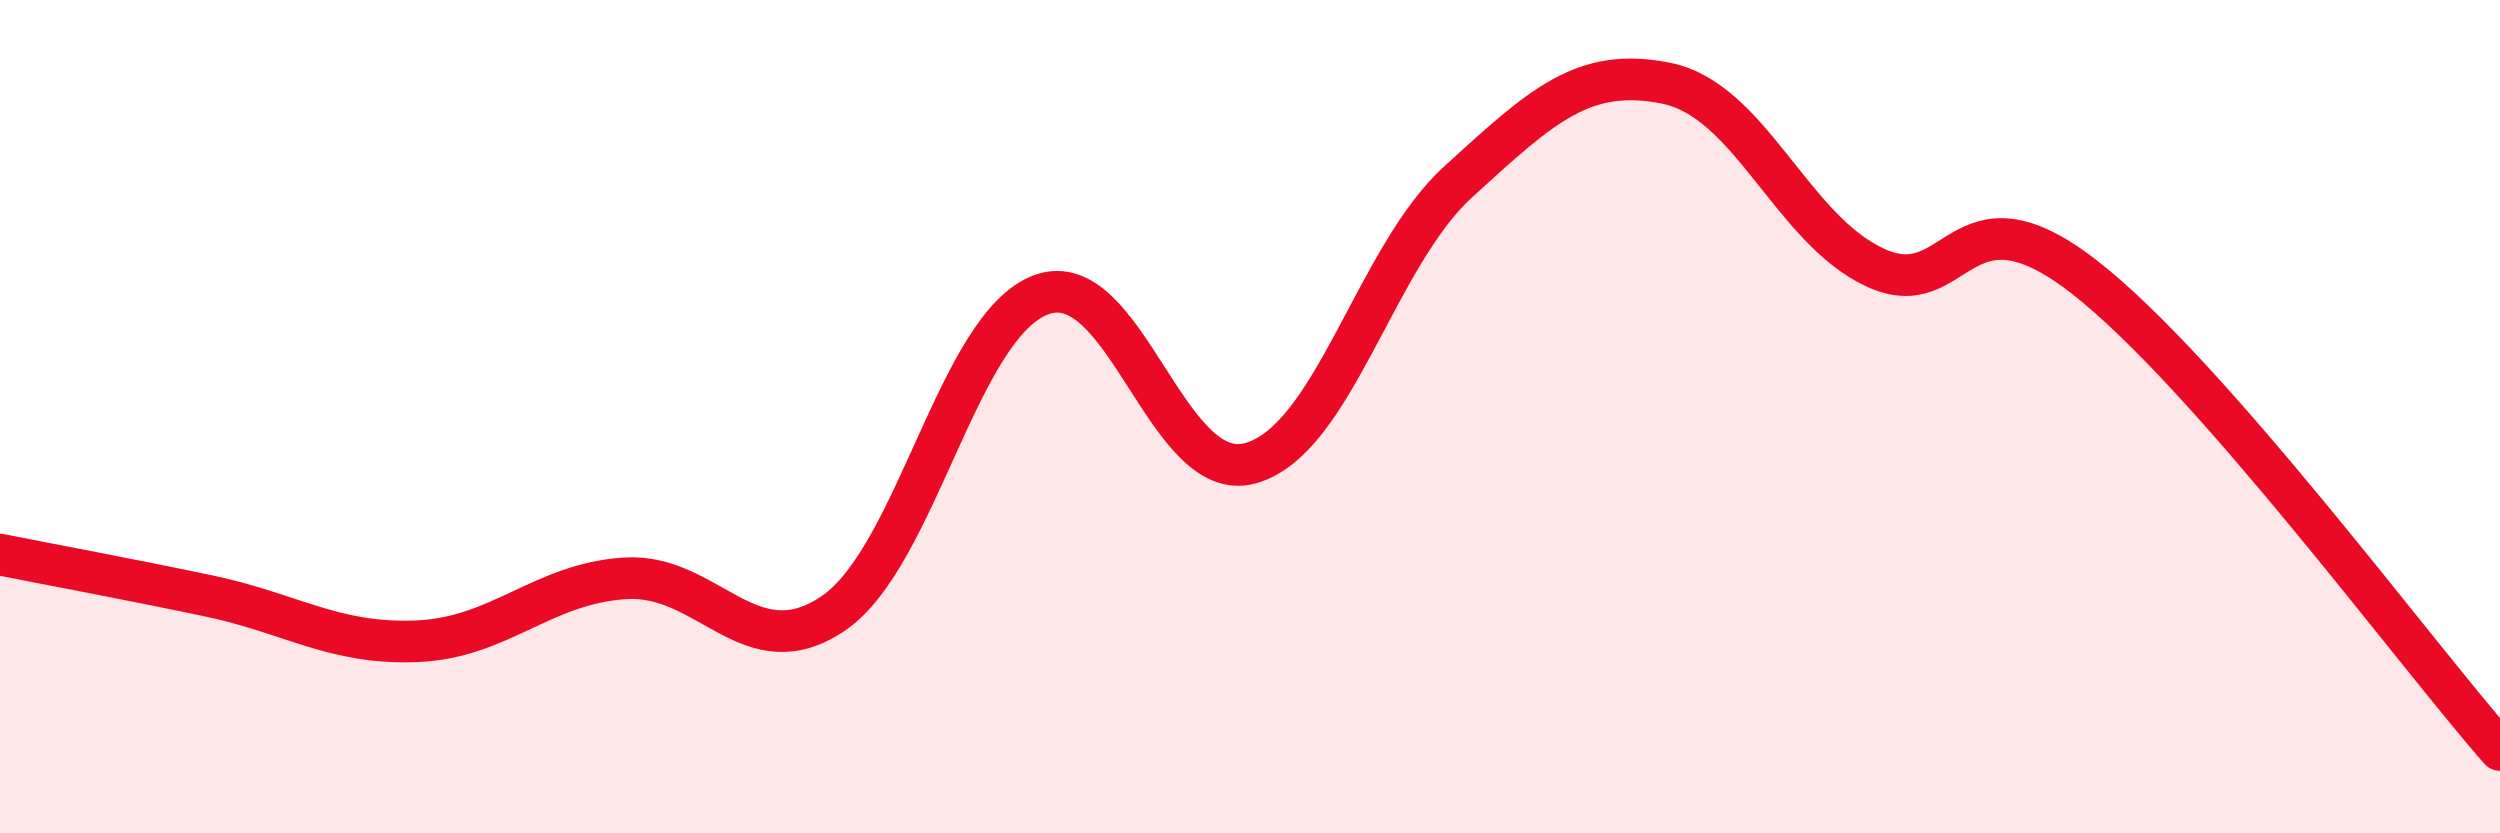
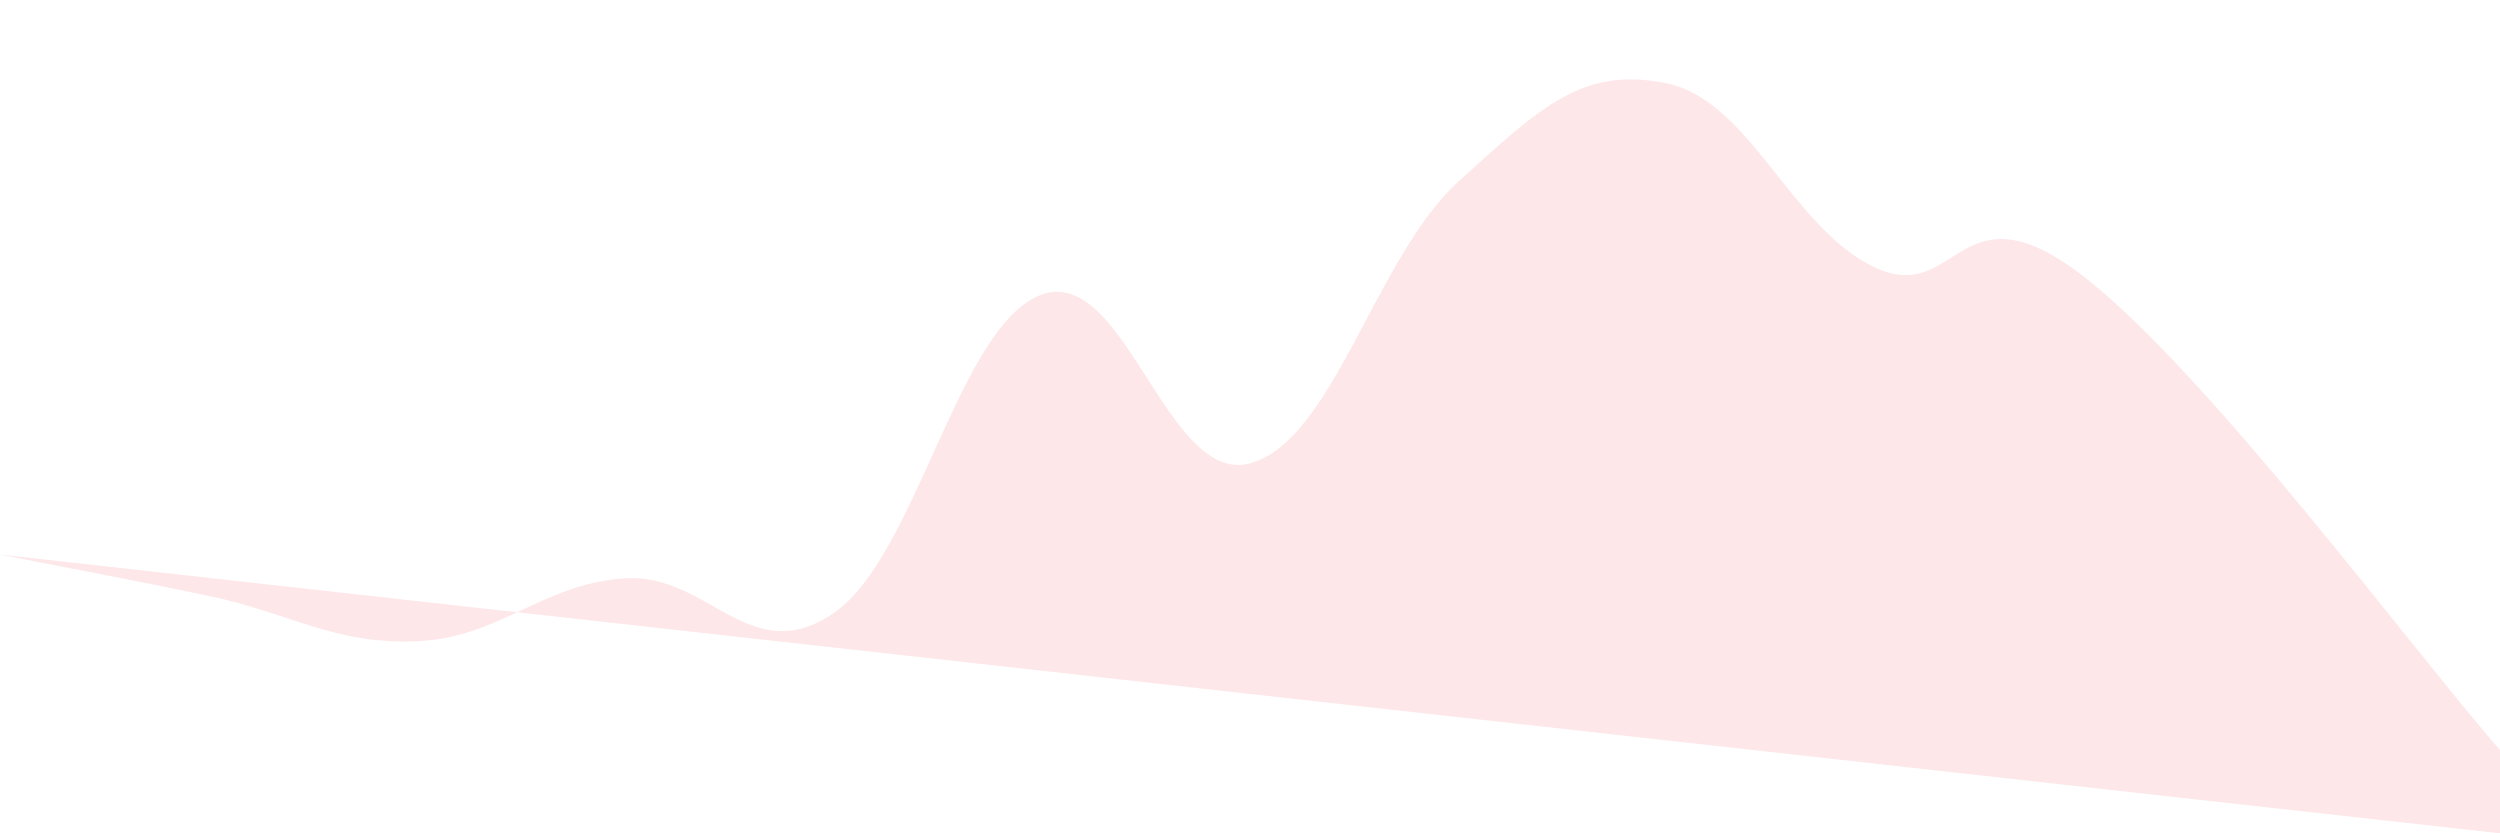
<svg xmlns="http://www.w3.org/2000/svg" width="60" height="20" viewBox="0 0 60 20">
-   <path d="M 0,13.31 C 1,13.51 3,13.88 5,14.3 C 7,14.72 8,15.47 10,15.39 C 12,15.31 13,14.01 15,13.88 C 17,13.75 18,16.08 20,14.72 C 22,13.36 23,7.79 25,7.07 C 27,6.35 28,11.66 30,11.12 C 32,10.58 33,6.18 35,4.36 C 37,2.54 38,1.59 40,2 C 42,2.41 43,5.49 45,6.42 C 47,7.35 47,4.31 50,6.63 C 53,8.95 58,15.73 60,18L60 20L0 20Z" fill="#EB0A25" opacity="0.1" stroke-linecap="round" stroke-linejoin="round" />
-   <path d="M 0,13.31 C 1,13.51 3,13.88 5,14.3 C 7,14.72 8,15.47 10,15.39 C 12,15.31 13,14.01 15,13.88 C 17,13.75 18,16.08 20,14.72 C 22,13.36 23,7.79 25,7.07 C 27,6.35 28,11.66 30,11.12 C 32,10.58 33,6.18 35,4.36 C 37,2.54 38,1.59 40,2 C 42,2.41 43,5.49 45,6.42 C 47,7.35 47,4.31 50,6.63 C 53,8.95 58,15.73 60,18" stroke="#EB0A25" stroke-width="1" fill="none" stroke-linecap="round" stroke-linejoin="round" />
+   <path d="M 0,13.31 C 1,13.51 3,13.88 5,14.3 C 7,14.72 8,15.47 10,15.39 C 12,15.31 13,14.01 15,13.88 C 17,13.75 18,16.08 20,14.72 C 22,13.36 23,7.79 25,7.07 C 27,6.35 28,11.66 30,11.12 C 32,10.58 33,6.18 35,4.36 C 37,2.54 38,1.59 40,2 C 42,2.41 43,5.49 45,6.42 C 47,7.35 47,4.31 50,6.63 C 53,8.95 58,15.73 60,18L60 20Z" fill="#EB0A25" opacity="0.1" stroke-linecap="round" stroke-linejoin="round" />
</svg>